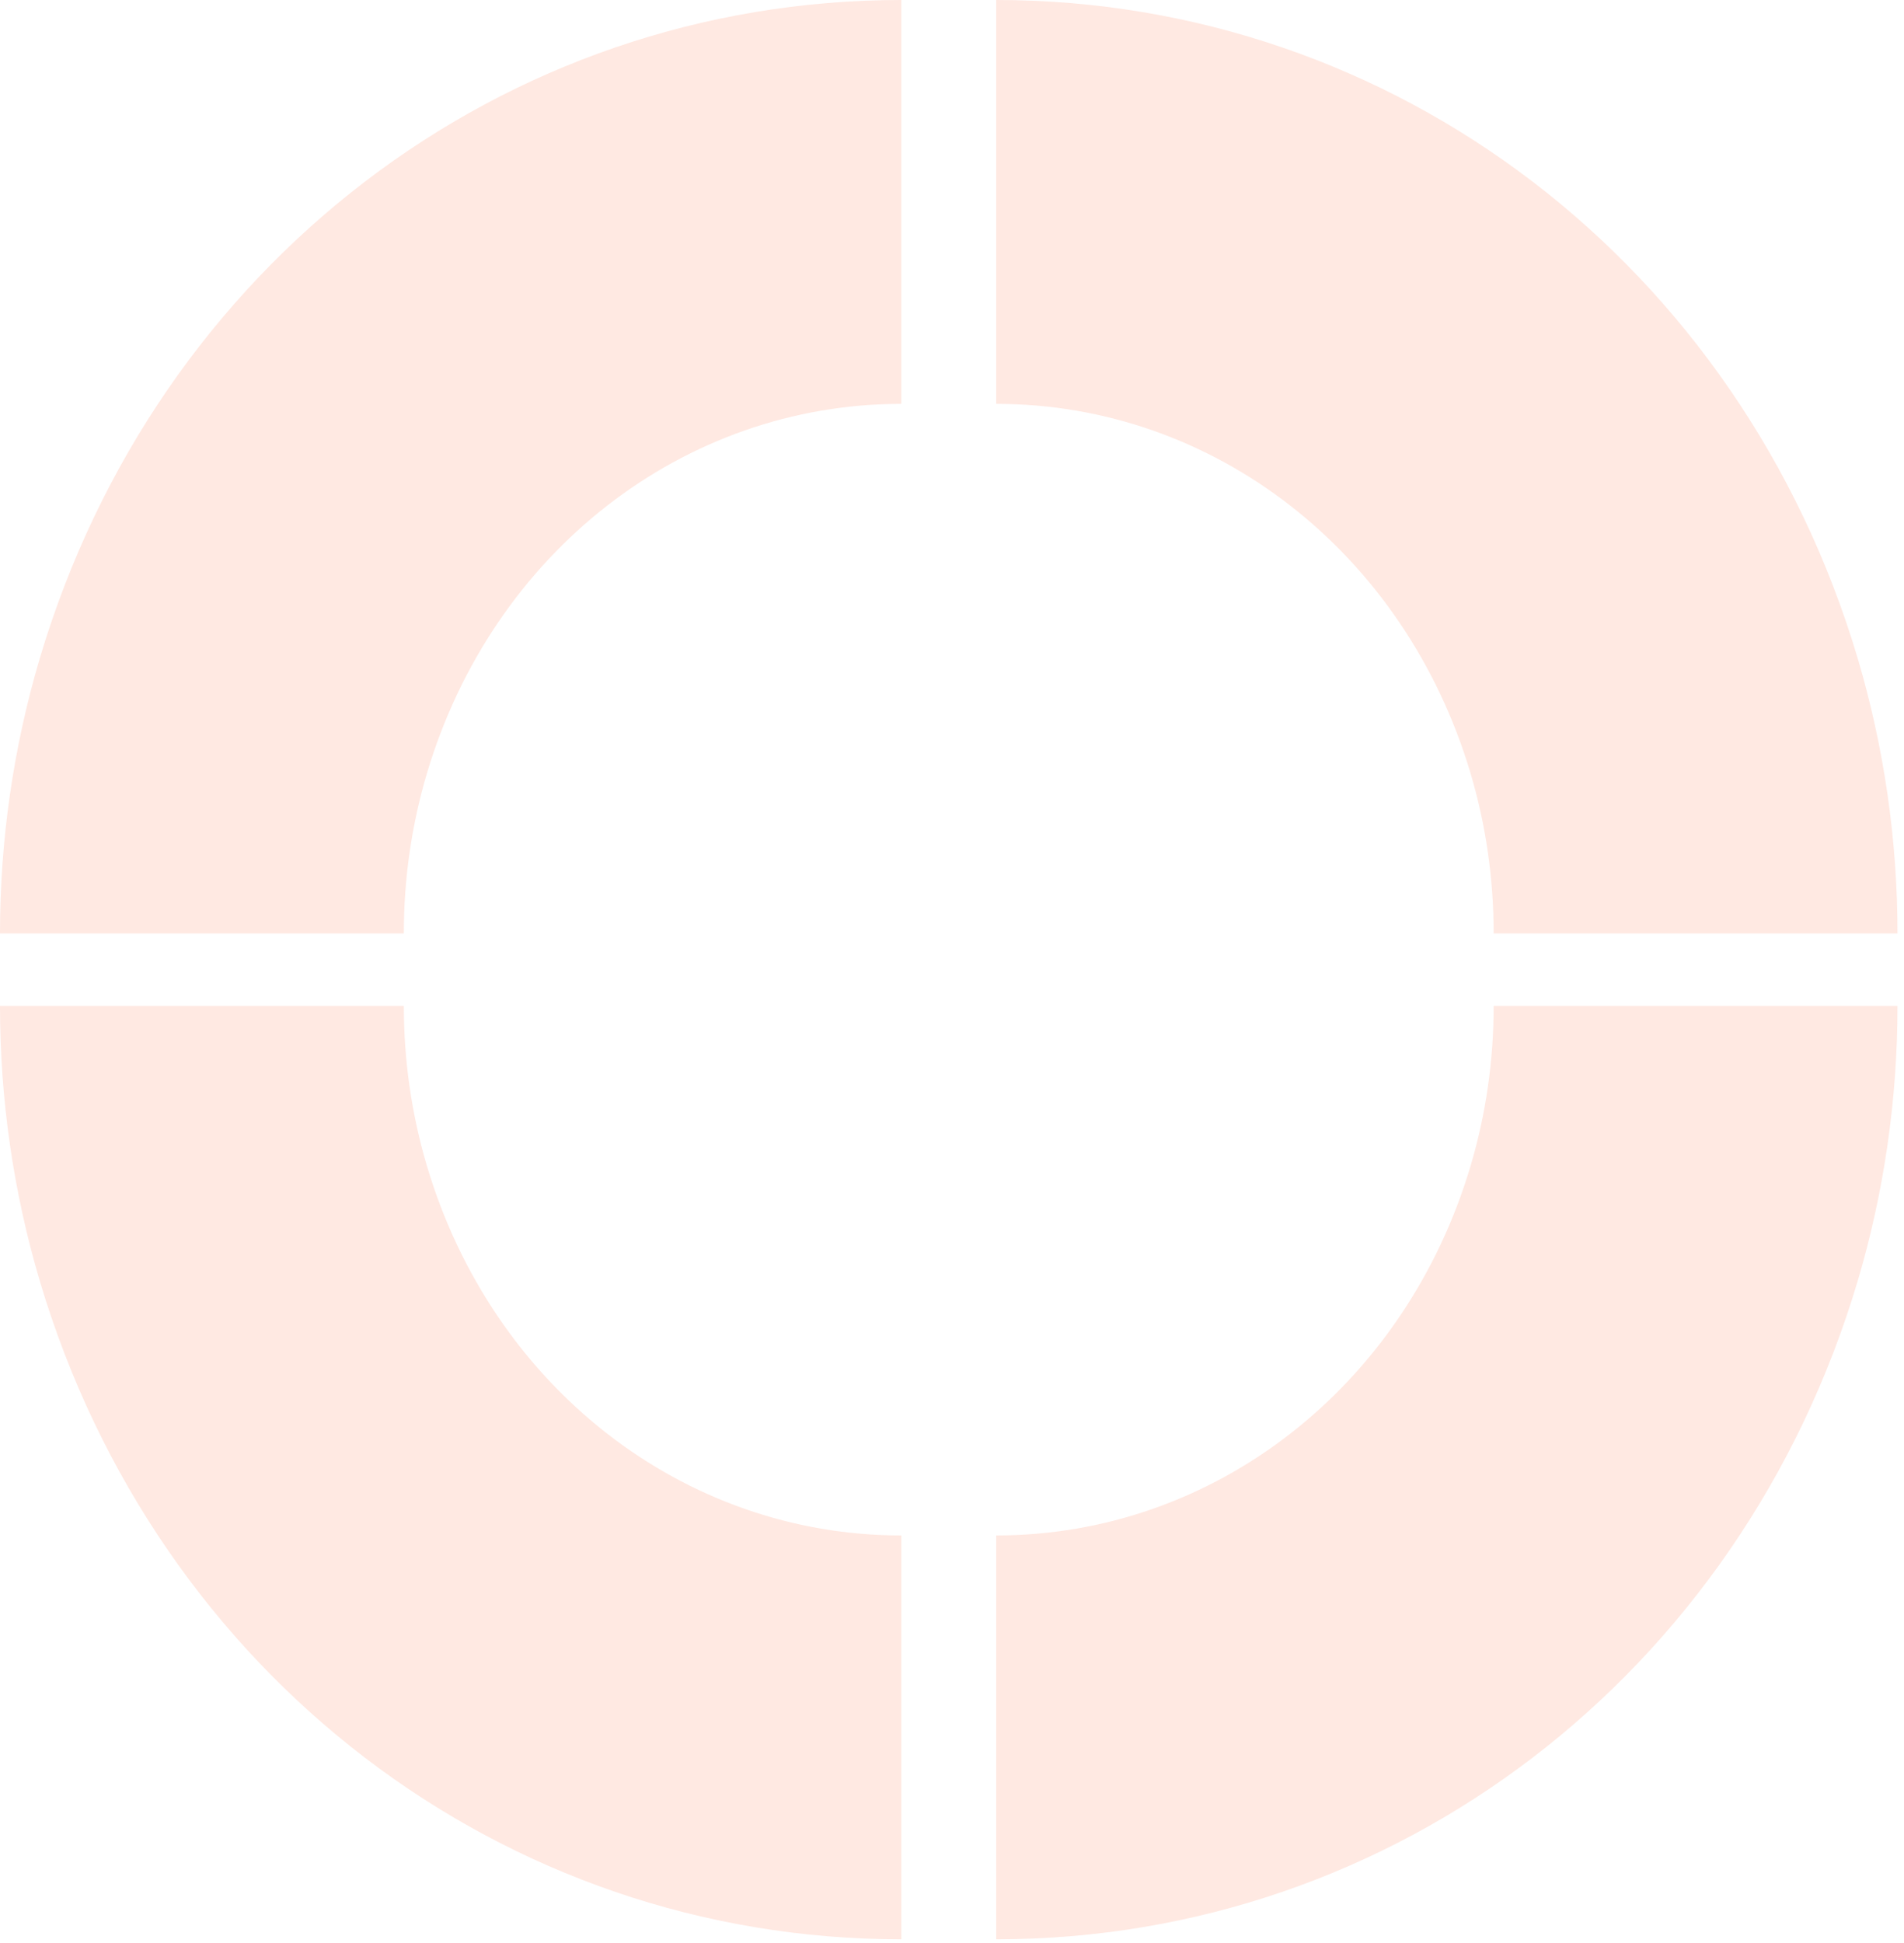
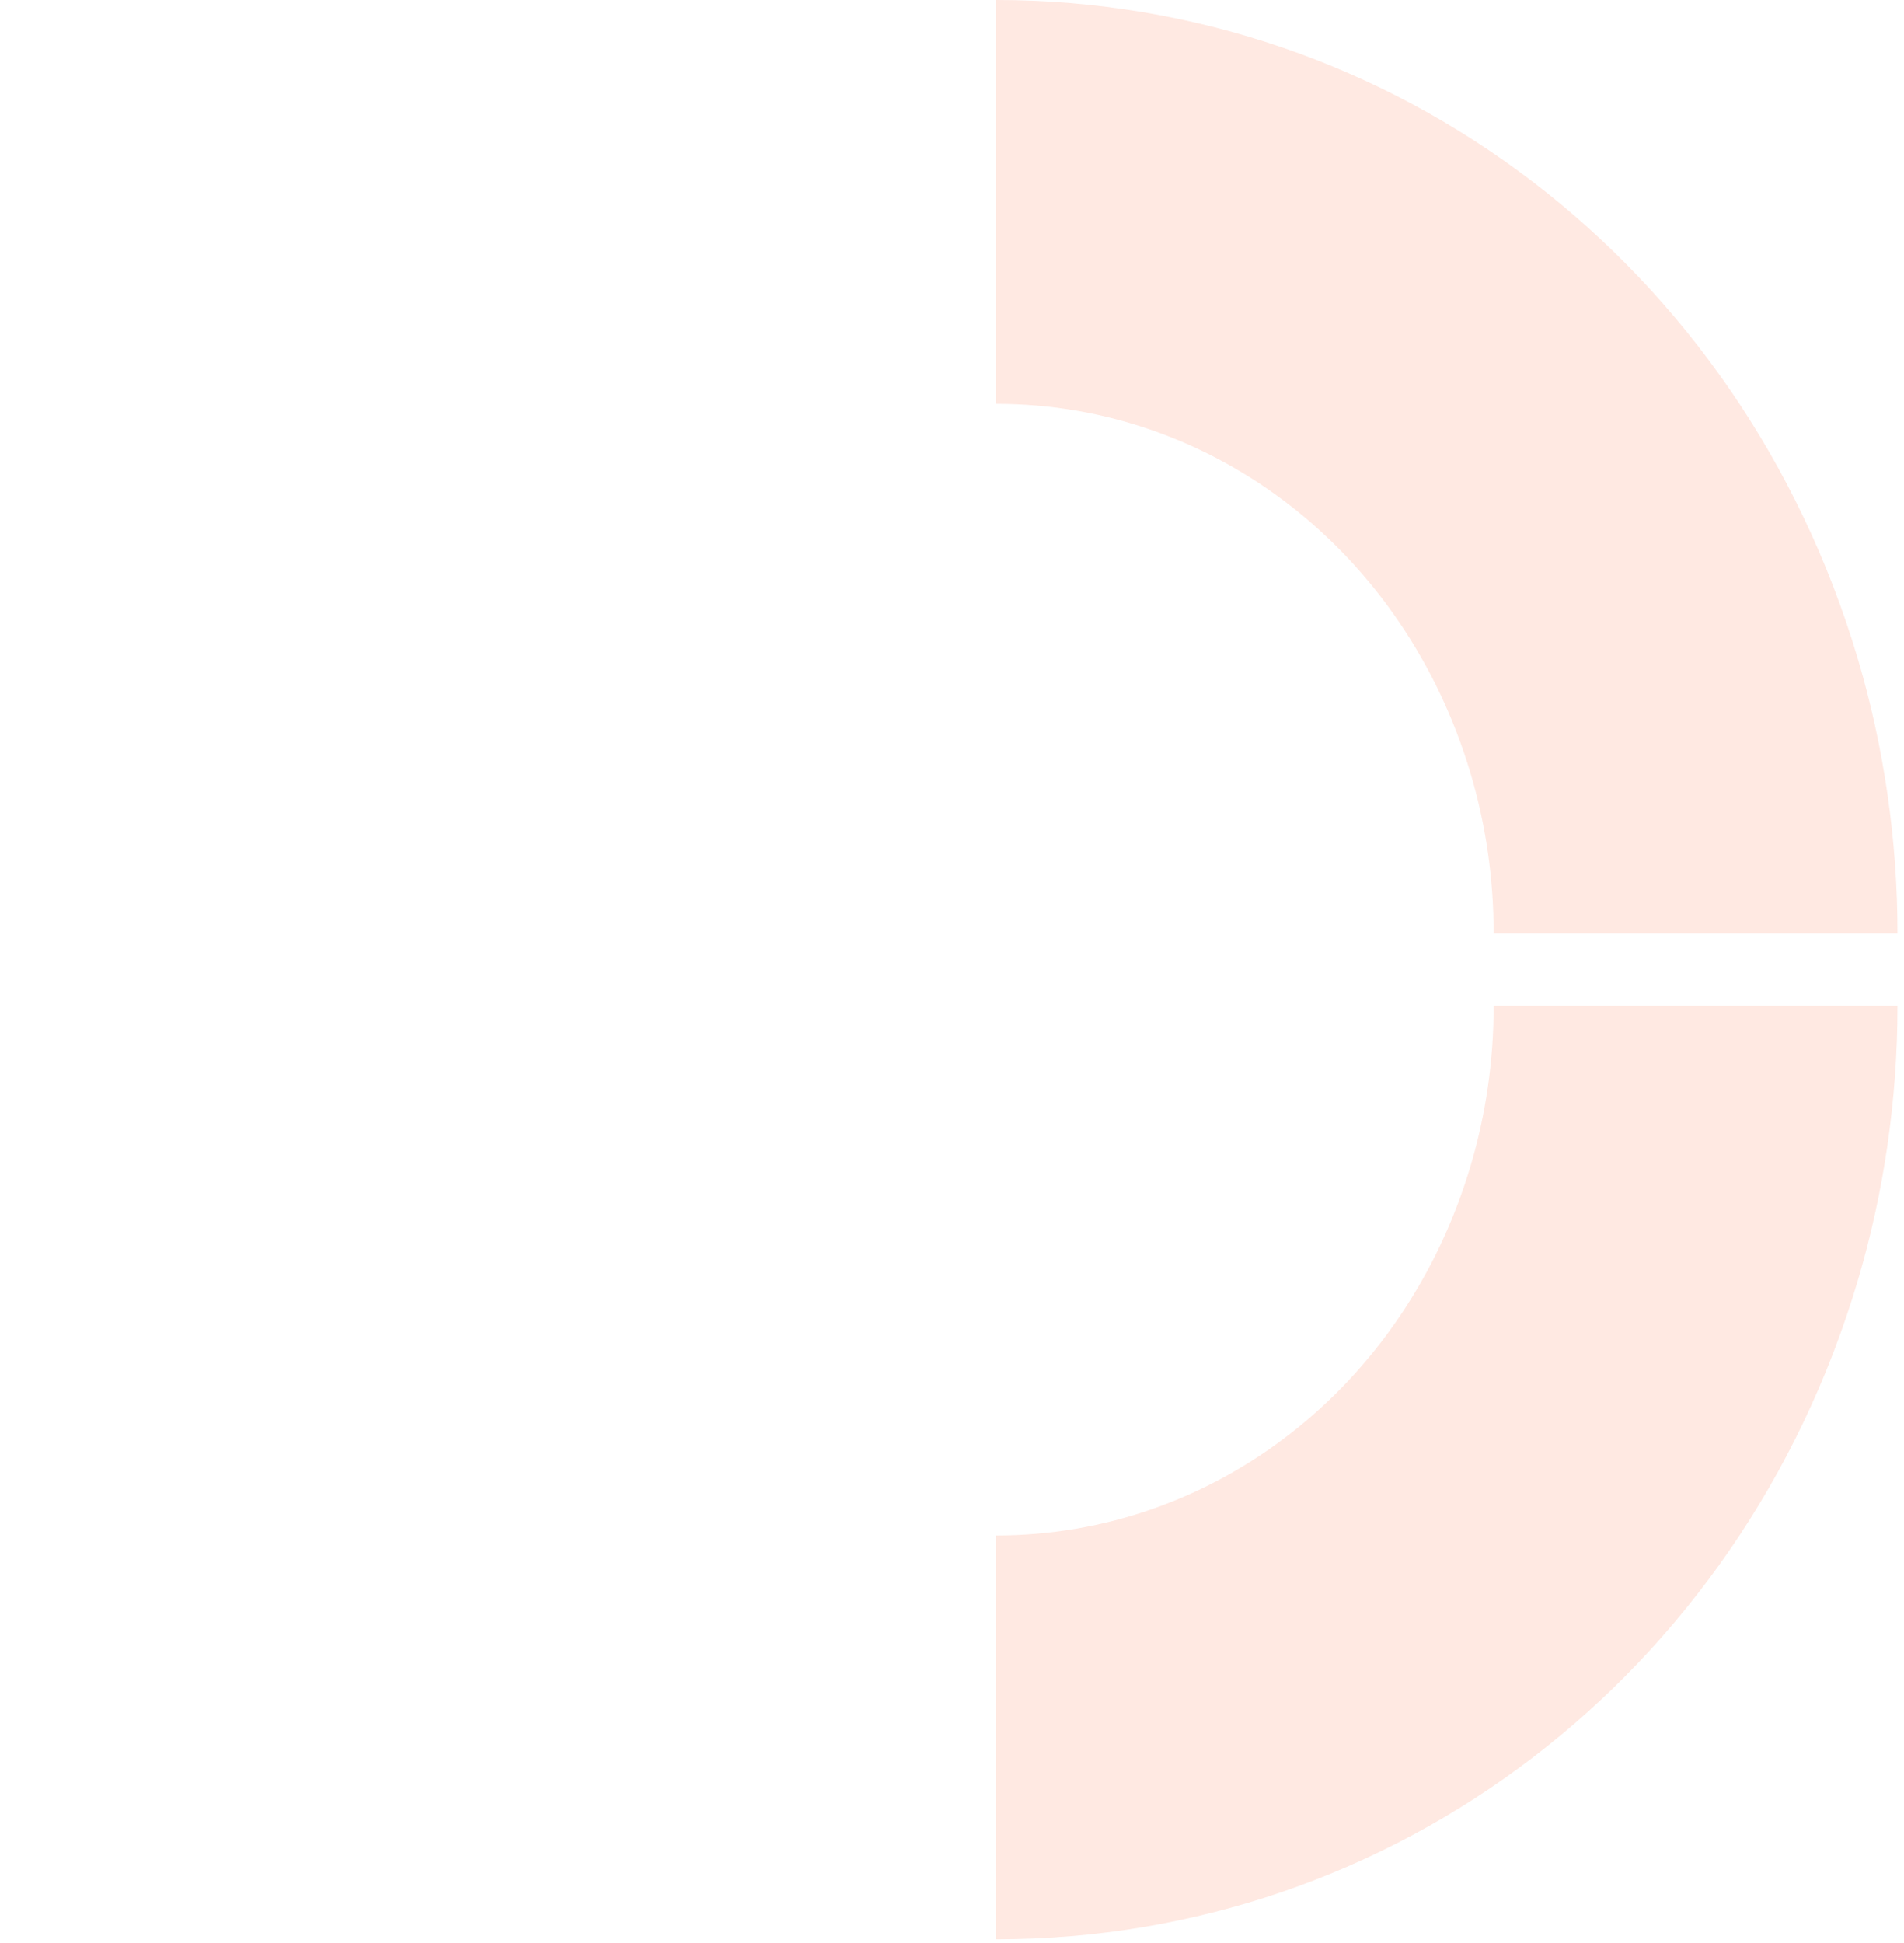
<svg xmlns="http://www.w3.org/2000/svg" width="196" height="200" viewBox="0 0 196 200" fill="none">
  <g opacity="0.4">
    <path d="M195.329 96.08H153.759C153.759 90.45 152.96 84.926 151.385 79.611C144.621 56.862 124.981 41.57 102.547 41.57V0C143.55 0 179.175 27.223 191.233 67.764C193.942 76.902 195.329 86.438 195.329 96.08Z" fill="#FFC7B6" />
-     <path d="M0 96.08H41.57C41.57 90.45 42.368 84.926 43.944 79.611C50.708 56.862 70.348 41.57 92.782 41.57V0C51.8 0 16.153 27.223 4.096 67.764C1.386 76.902 0 86.438 0 96.08Z" fill="#FFC7B6" />
-     <path d="M0 103.539H41.57C41.57 109.169 42.368 114.693 43.944 120.007C50.708 142.757 70.348 158.049 92.782 158.049V199.619C51.779 199.619 16.153 172.396 4.096 131.855C1.386 122.717 0 113.181 0 103.539Z" fill="#FFC7B6" />
    <path d="M195.329 103.539H153.759C153.759 109.169 152.96 114.693 151.385 120.007C144.621 142.757 124.981 158.049 102.547 158.049V199.619C143.55 199.619 179.175 172.396 191.233 131.855C193.942 122.717 195.329 113.181 195.329 103.539Z" fill="#FFC7B6" />
  </g>
</svg>